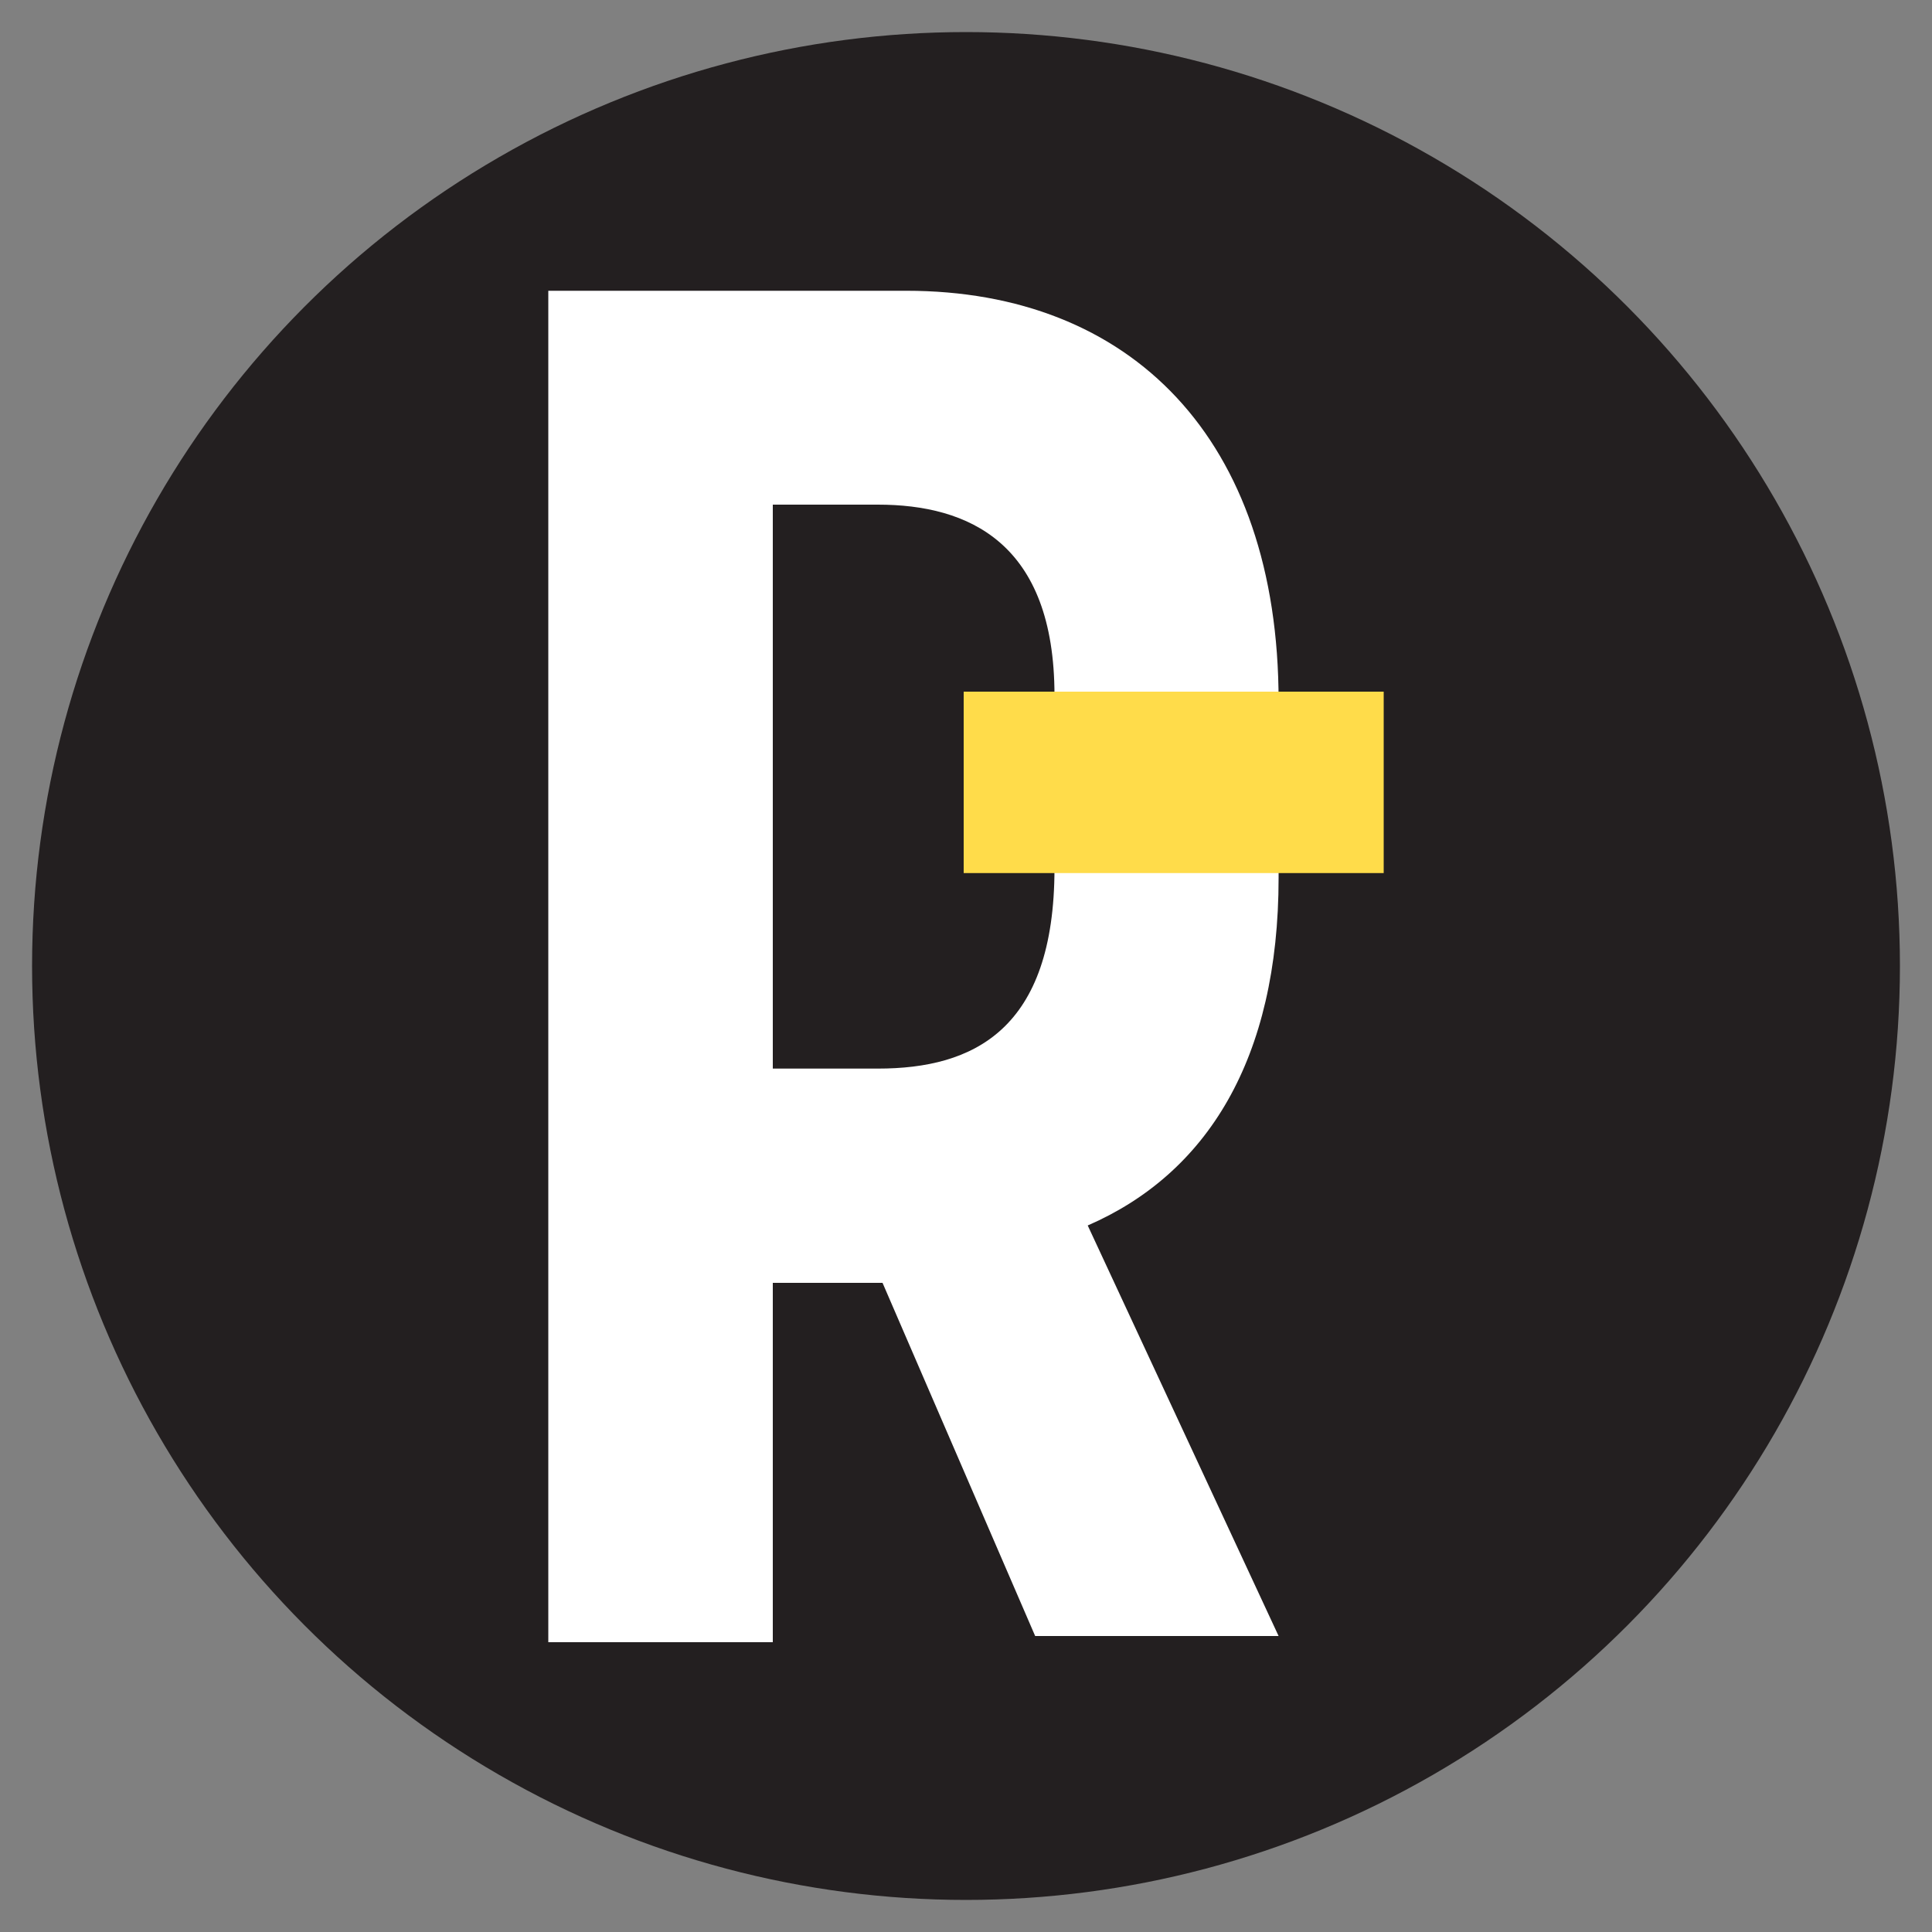
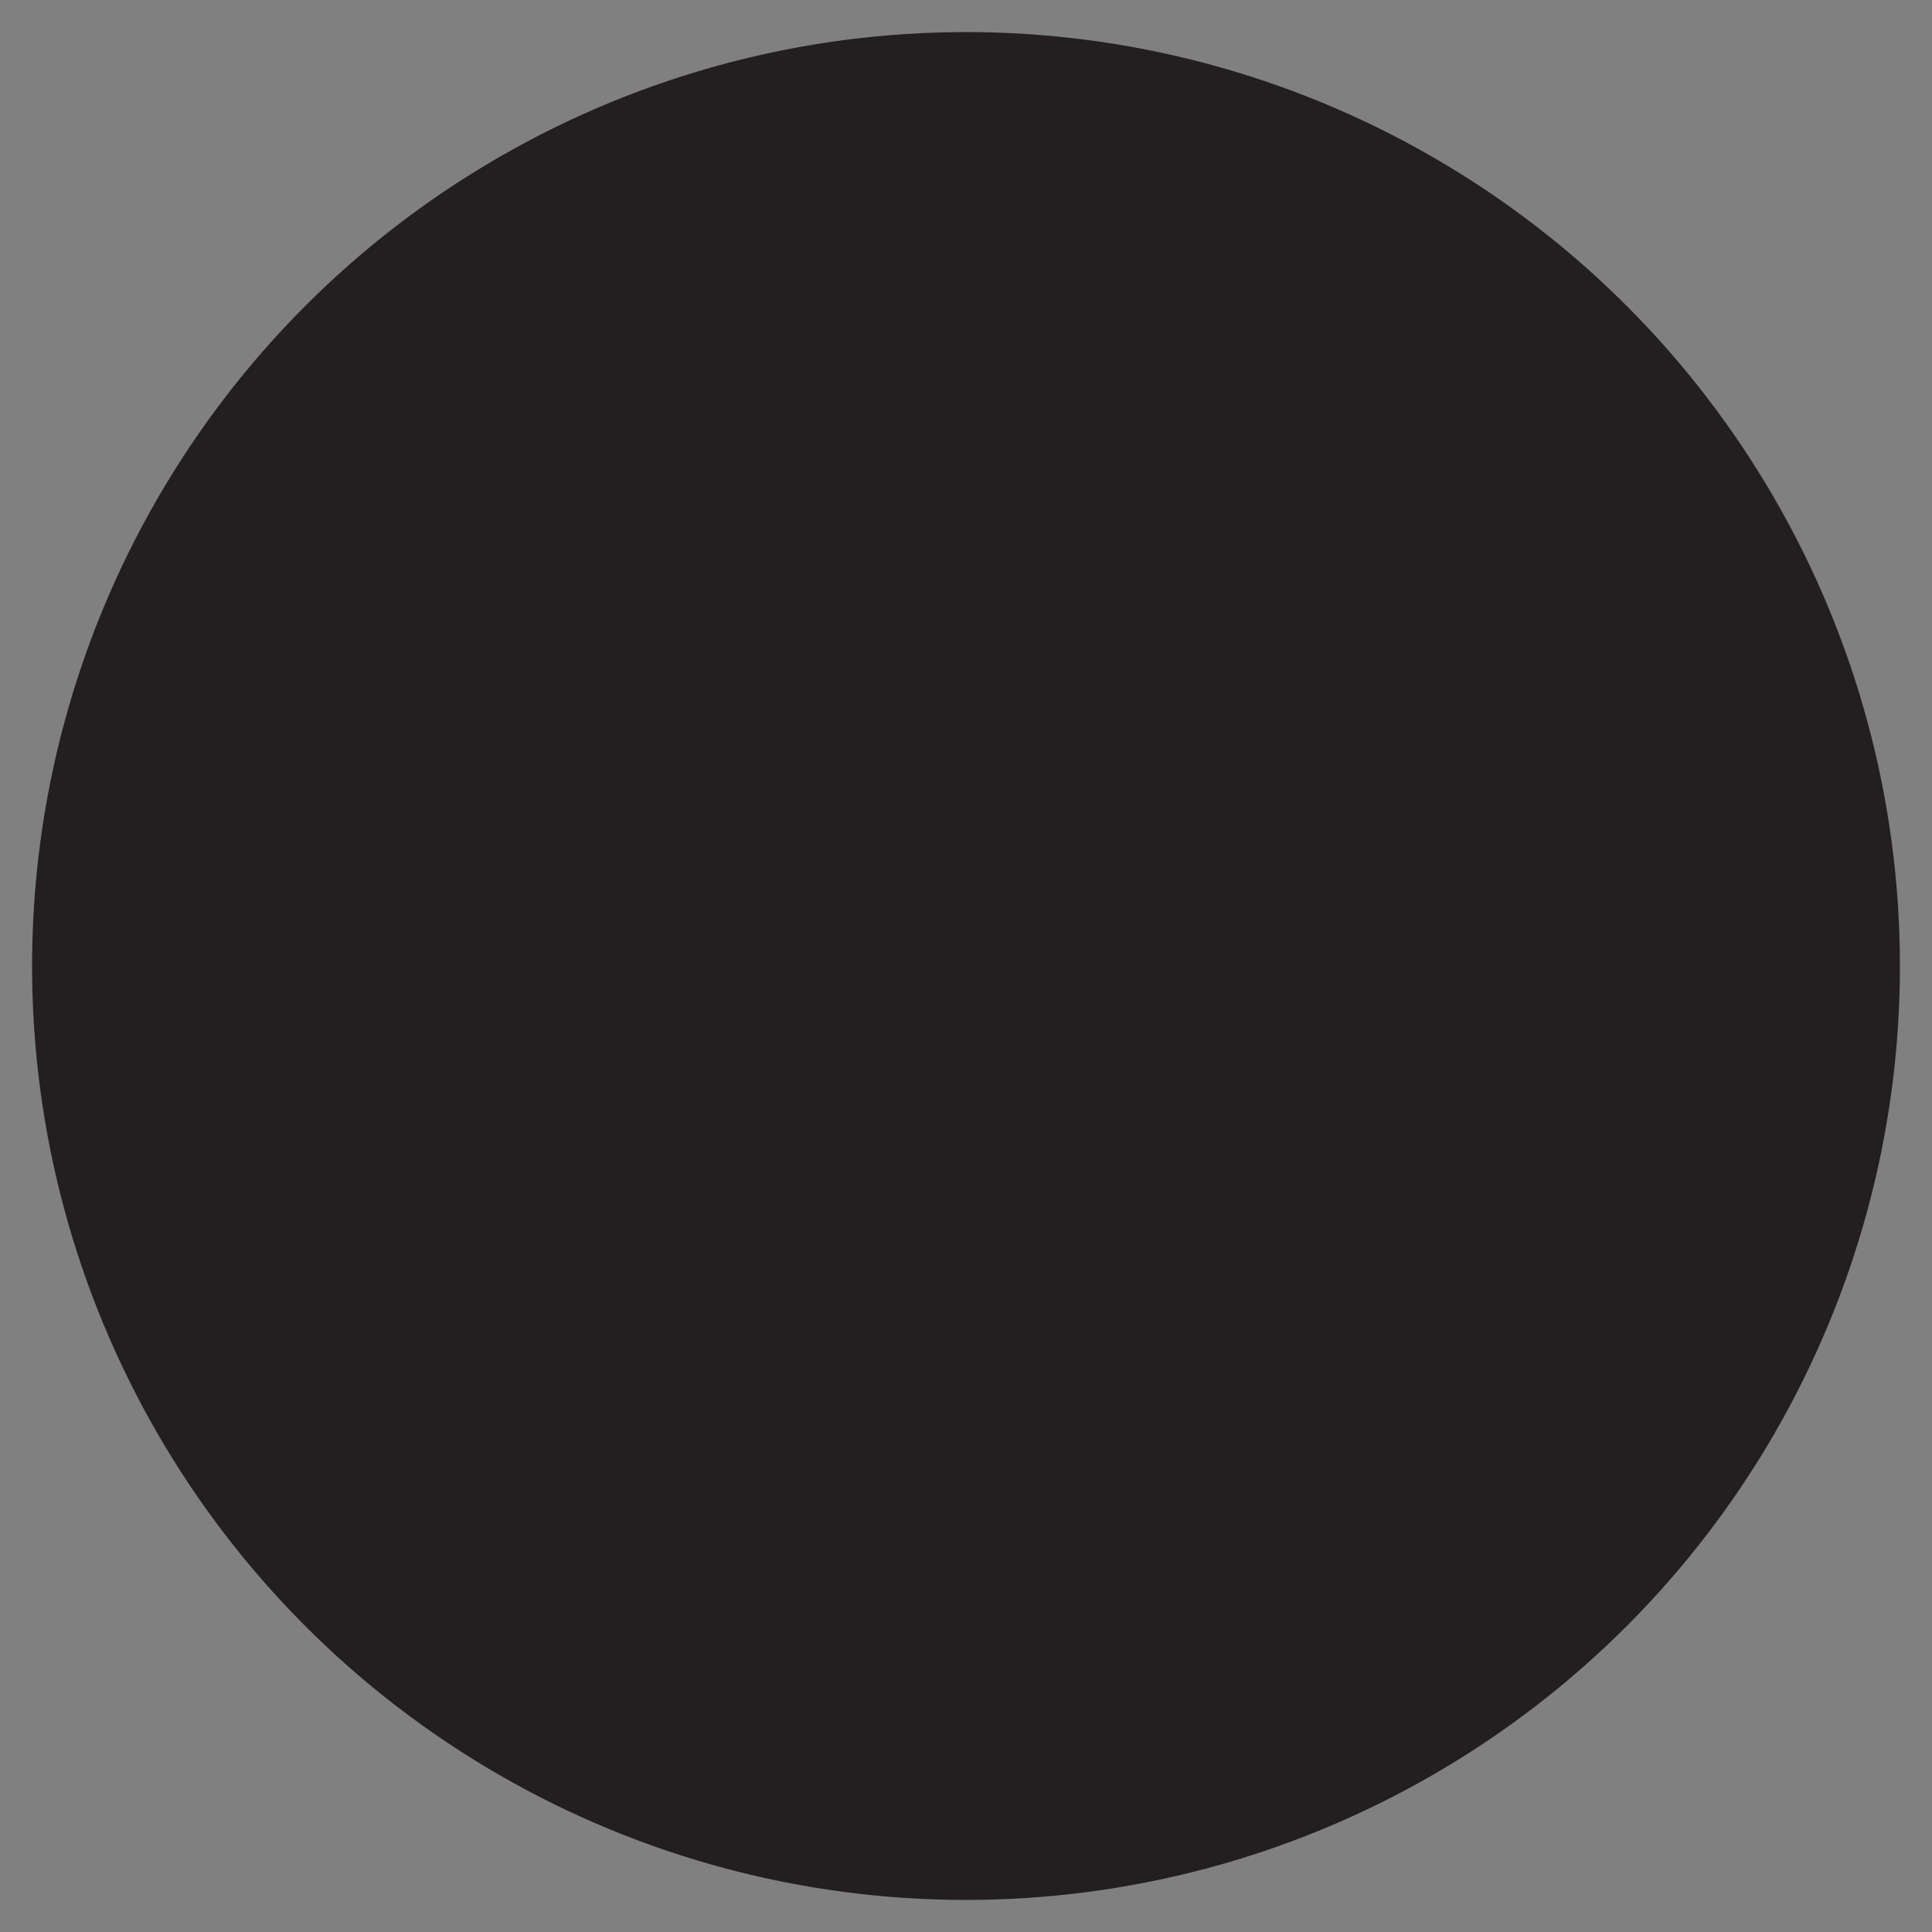
<svg xmlns="http://www.w3.org/2000/svg" id="Layer_1" data-name="Layer 1" viewBox="0 0 100 100">
  <rect x="0" y="0" width="100" height="100" fill="#808080" stroke="none" />
  <defs>
    <style>.cls-1{fill:#231f20;}.cls-2{fill:#fff;}.cls-3{fill:#ffdc4a;}</style>
  </defs>
  <circle class="cls-1" cx="50" cy="50" r="48.34" />
-   <path id="Path_9" data-name="Path 9" class="cls-2" d="M28.38,15.05H46.91c11.61,0,19.27,7.65,19.27,21.24v9.14c0,9.39-3.71,15.32-9.88,18l9.88,21.25H53.58l-7.9-18.28H40V85H28.38ZM40,55.31h5.44c4.94,0,9.14-2,9.14-10.37V36c0-7.91-4.45-9.88-9.14-9.88H40Z" />
-   <rect id="Rectangle_1" data-name="Rectangle 1" class="cls-3" x="49.88" y="35.8" width="21.74" height="9.39" />
</svg>